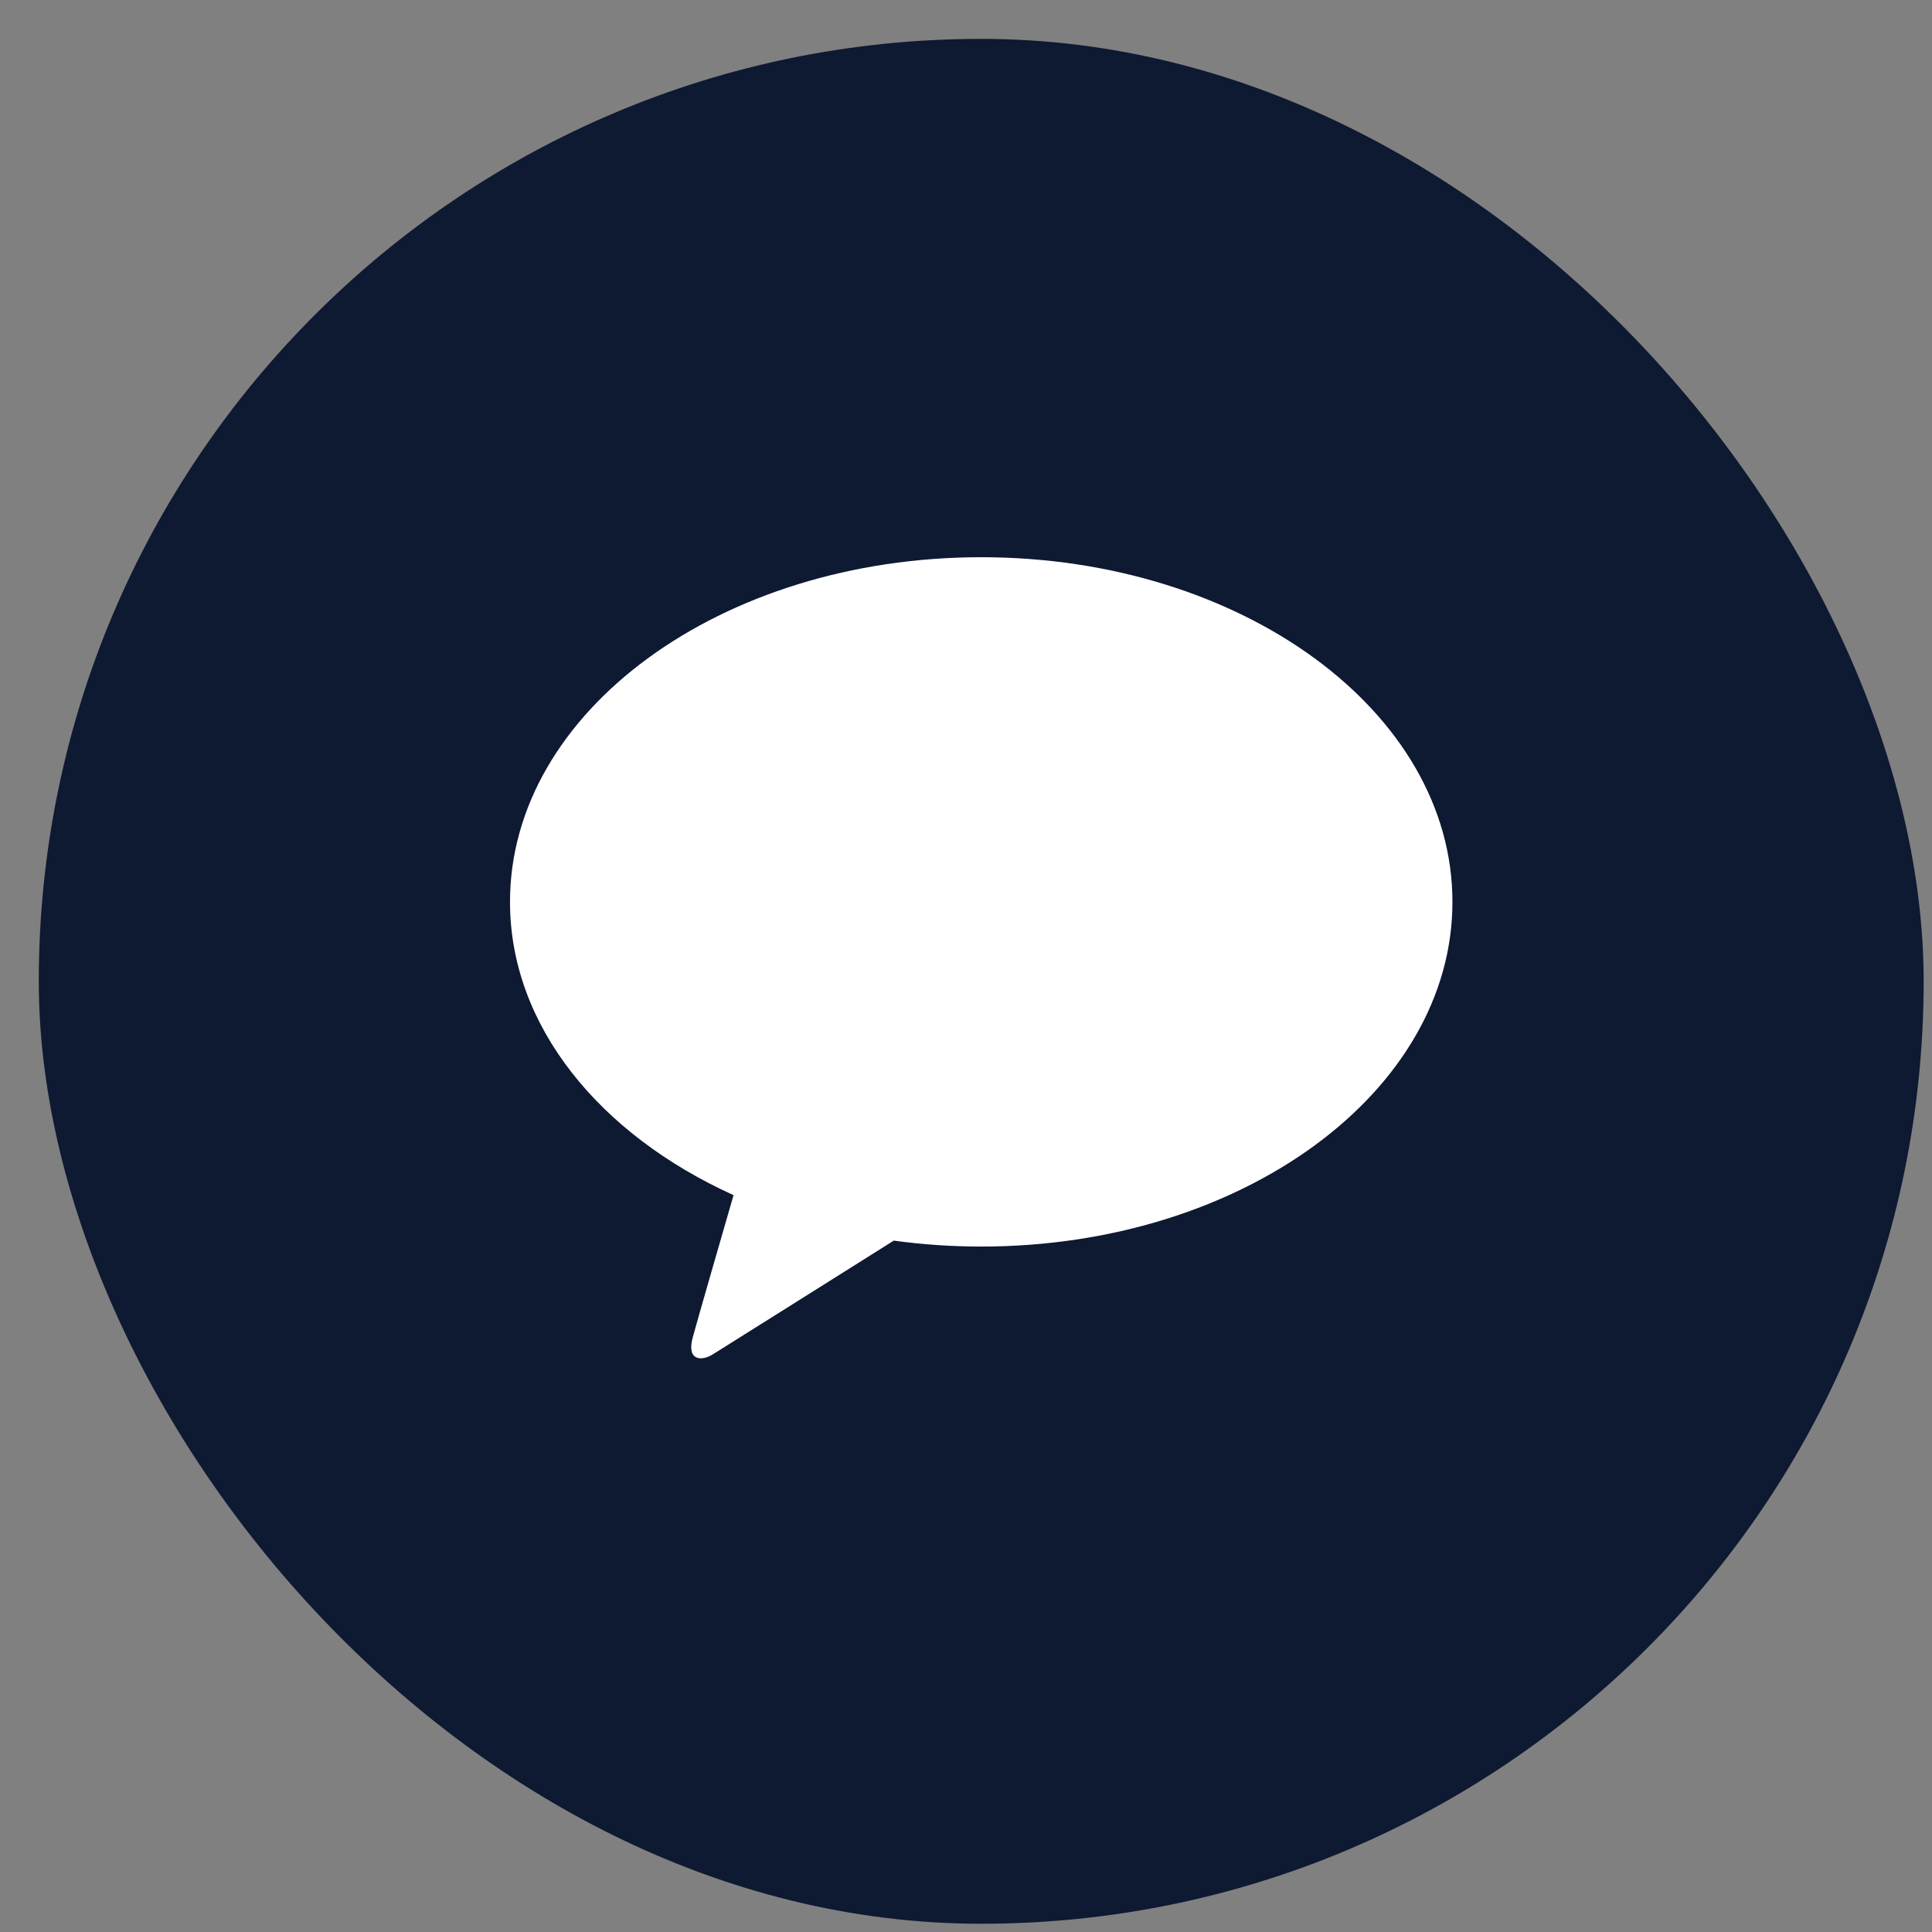
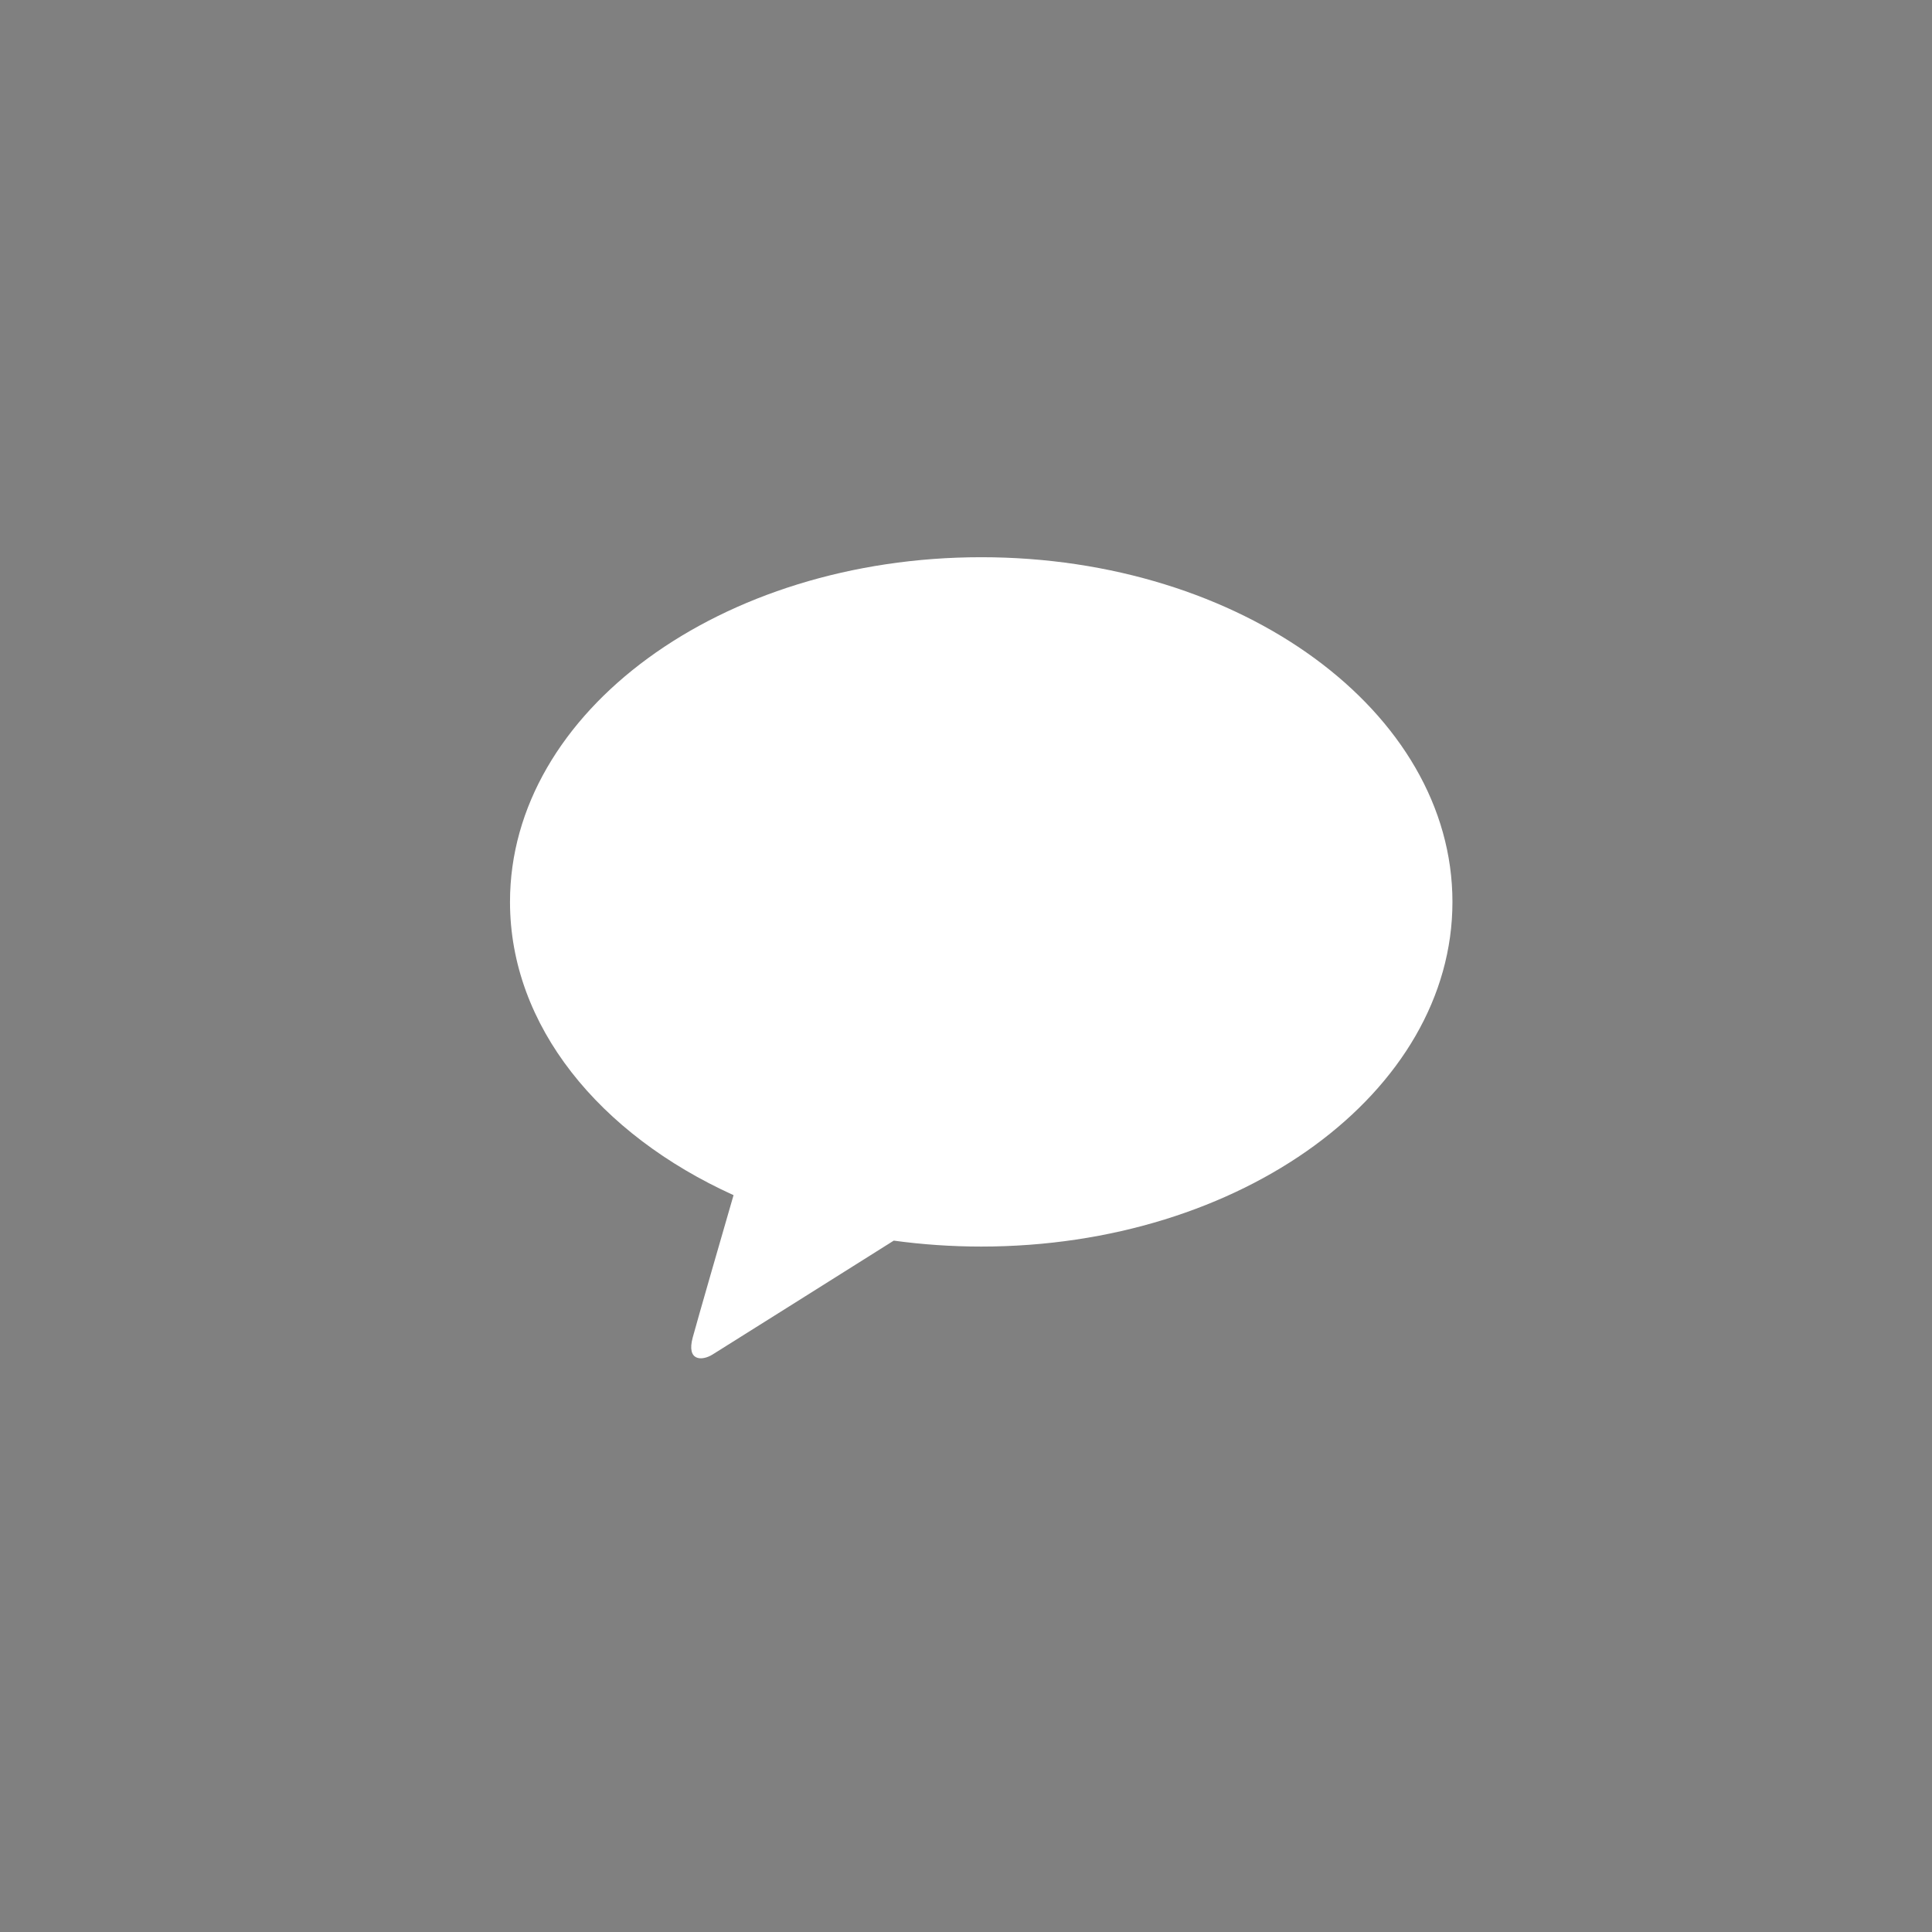
<svg xmlns="http://www.w3.org/2000/svg" width="41" height="41" viewBox="0 0 41 41" fill="none">
  <rect x="0" y="0" width="41" height="41" fill="#808080" stroke="none" />
-   <rect x="0.823" y="0.825" width="40" height="40" rx="20" fill="#0E1932" />
  <path d="M20.823 11.825C15.3 11.825 10.823 15.1 10.823 19.14C10.823 21.769 12.72 24.073 15.567 25.363C15.358 26.085 14.81 27.98 14.7 28.386C14.565 28.889 14.899 28.882 15.118 28.747C15.29 28.641 17.859 27.025 18.967 26.328C19.569 26.41 20.189 26.454 20.823 26.454C26.346 26.454 30.823 23.179 30.823 19.14C30.823 15.1 26.346 11.825 20.823 11.825Z" fill="white" />
</svg>